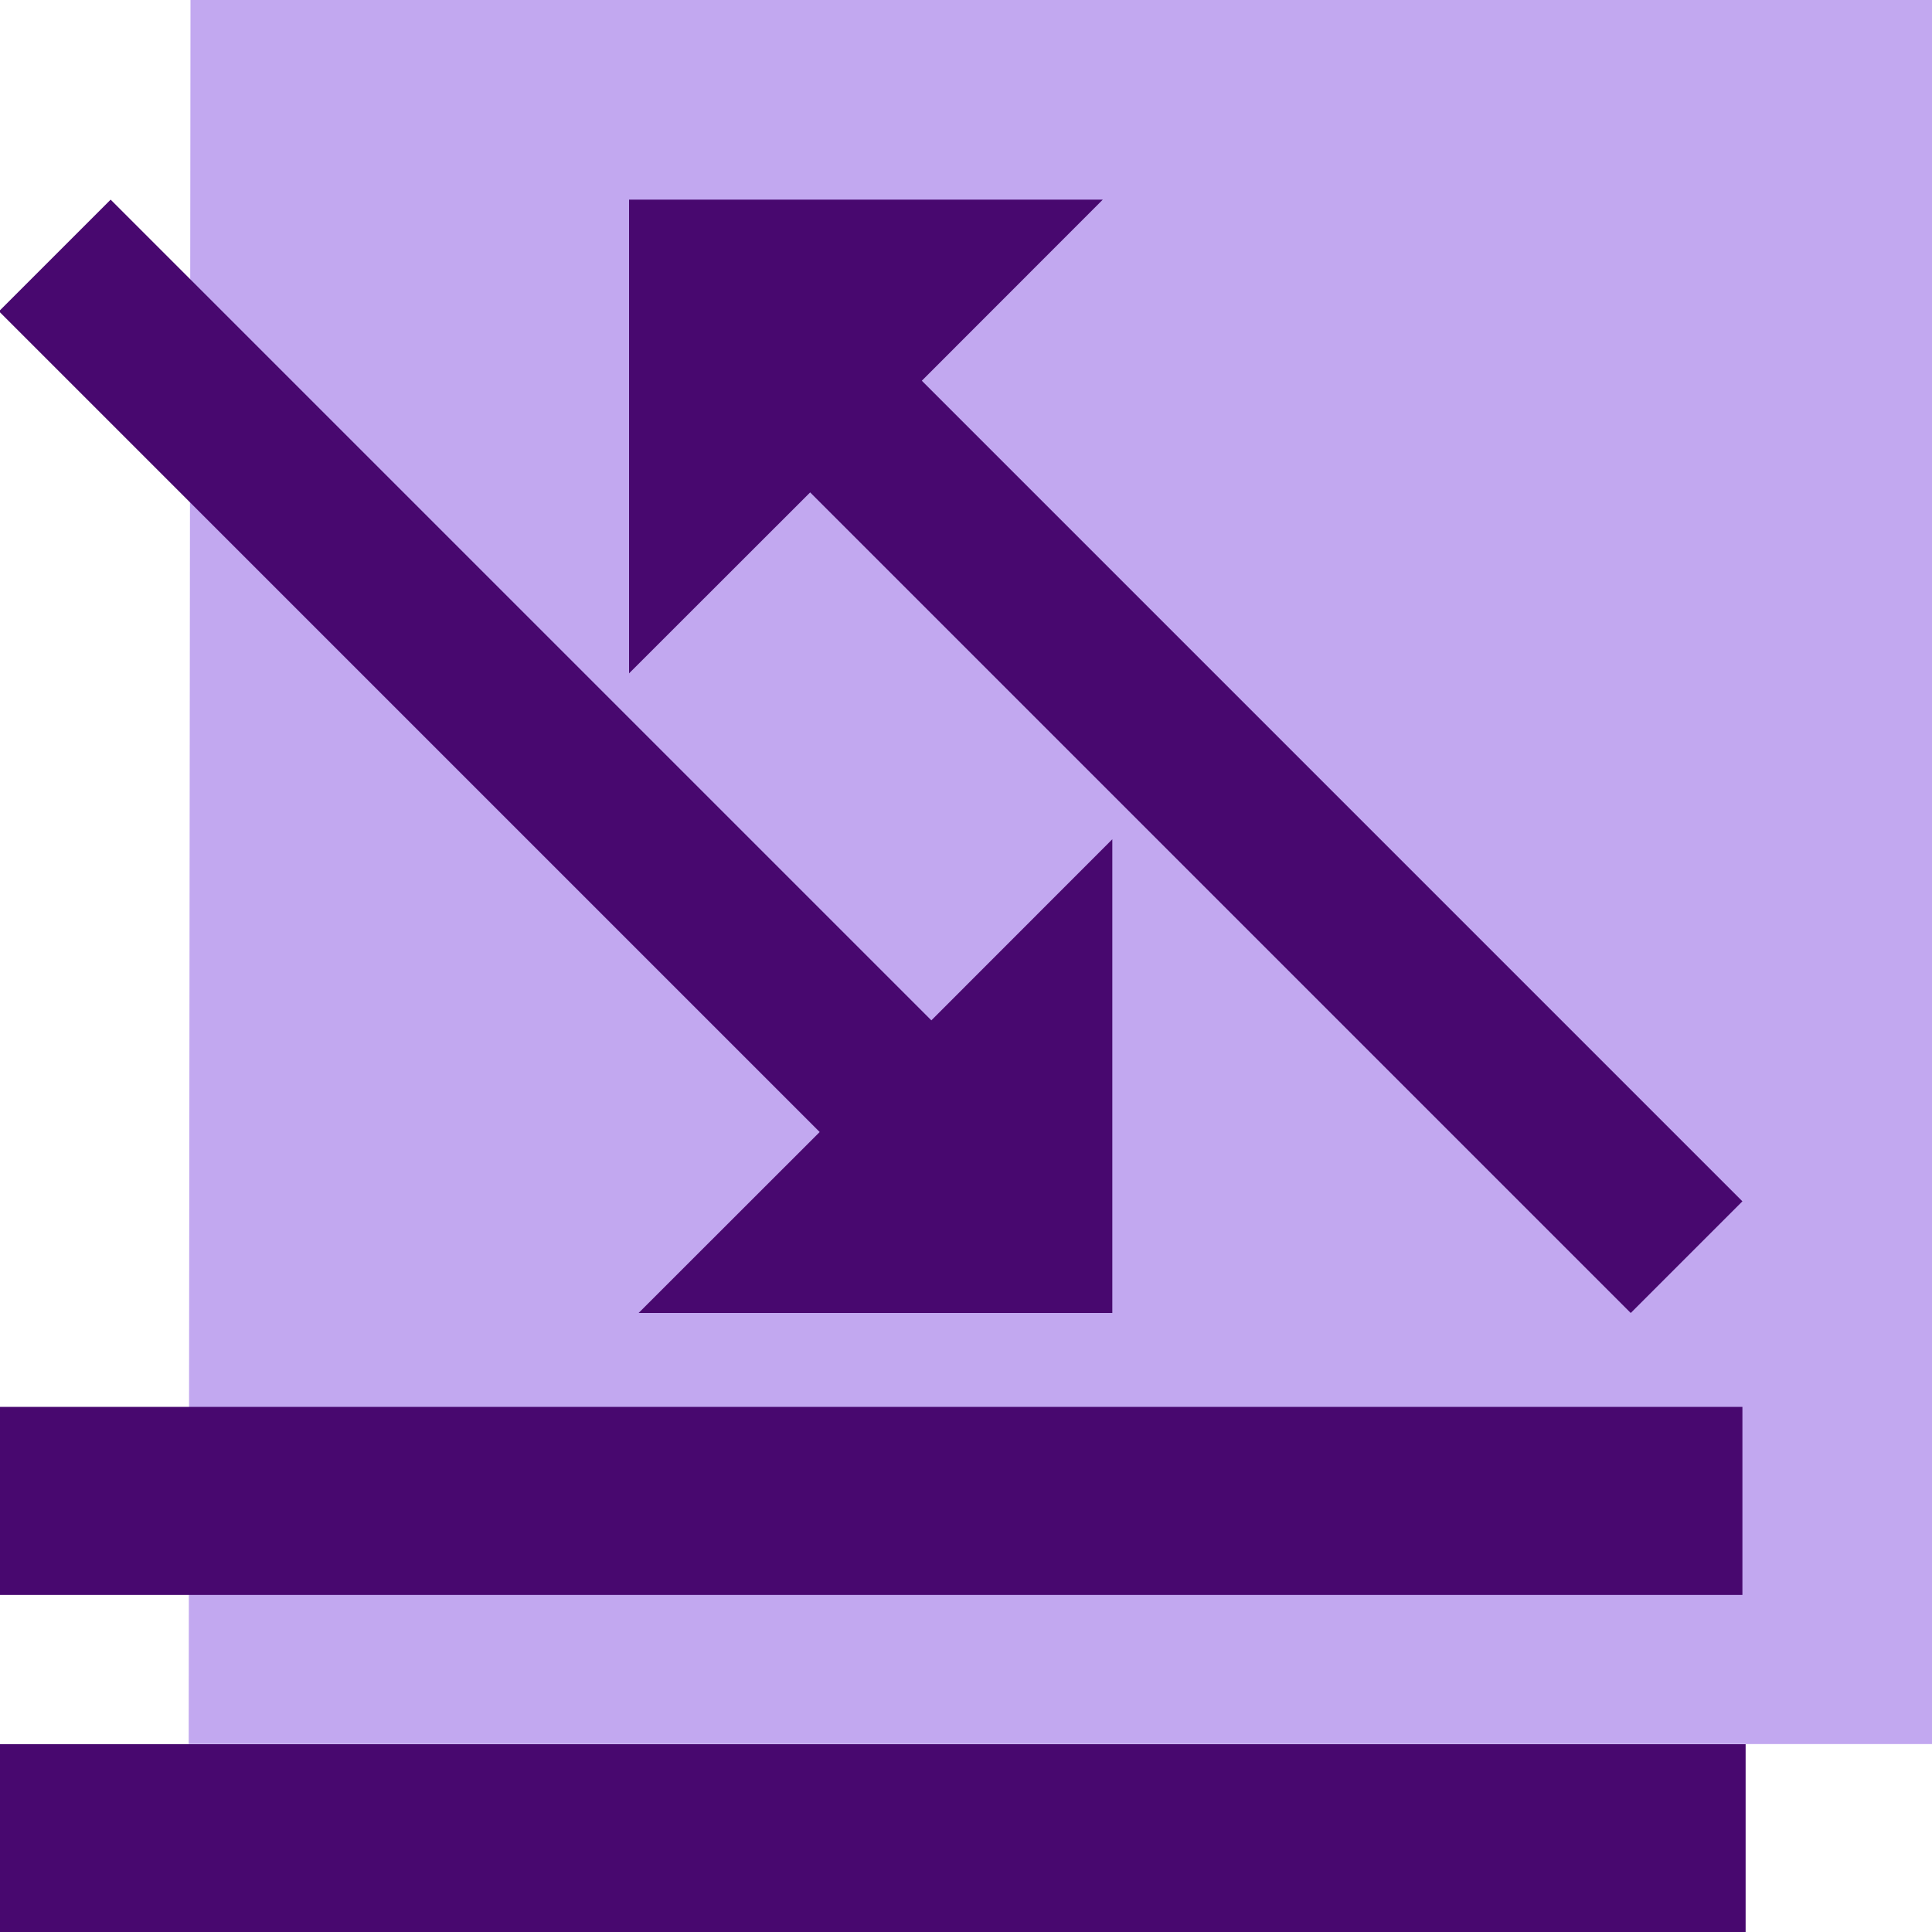
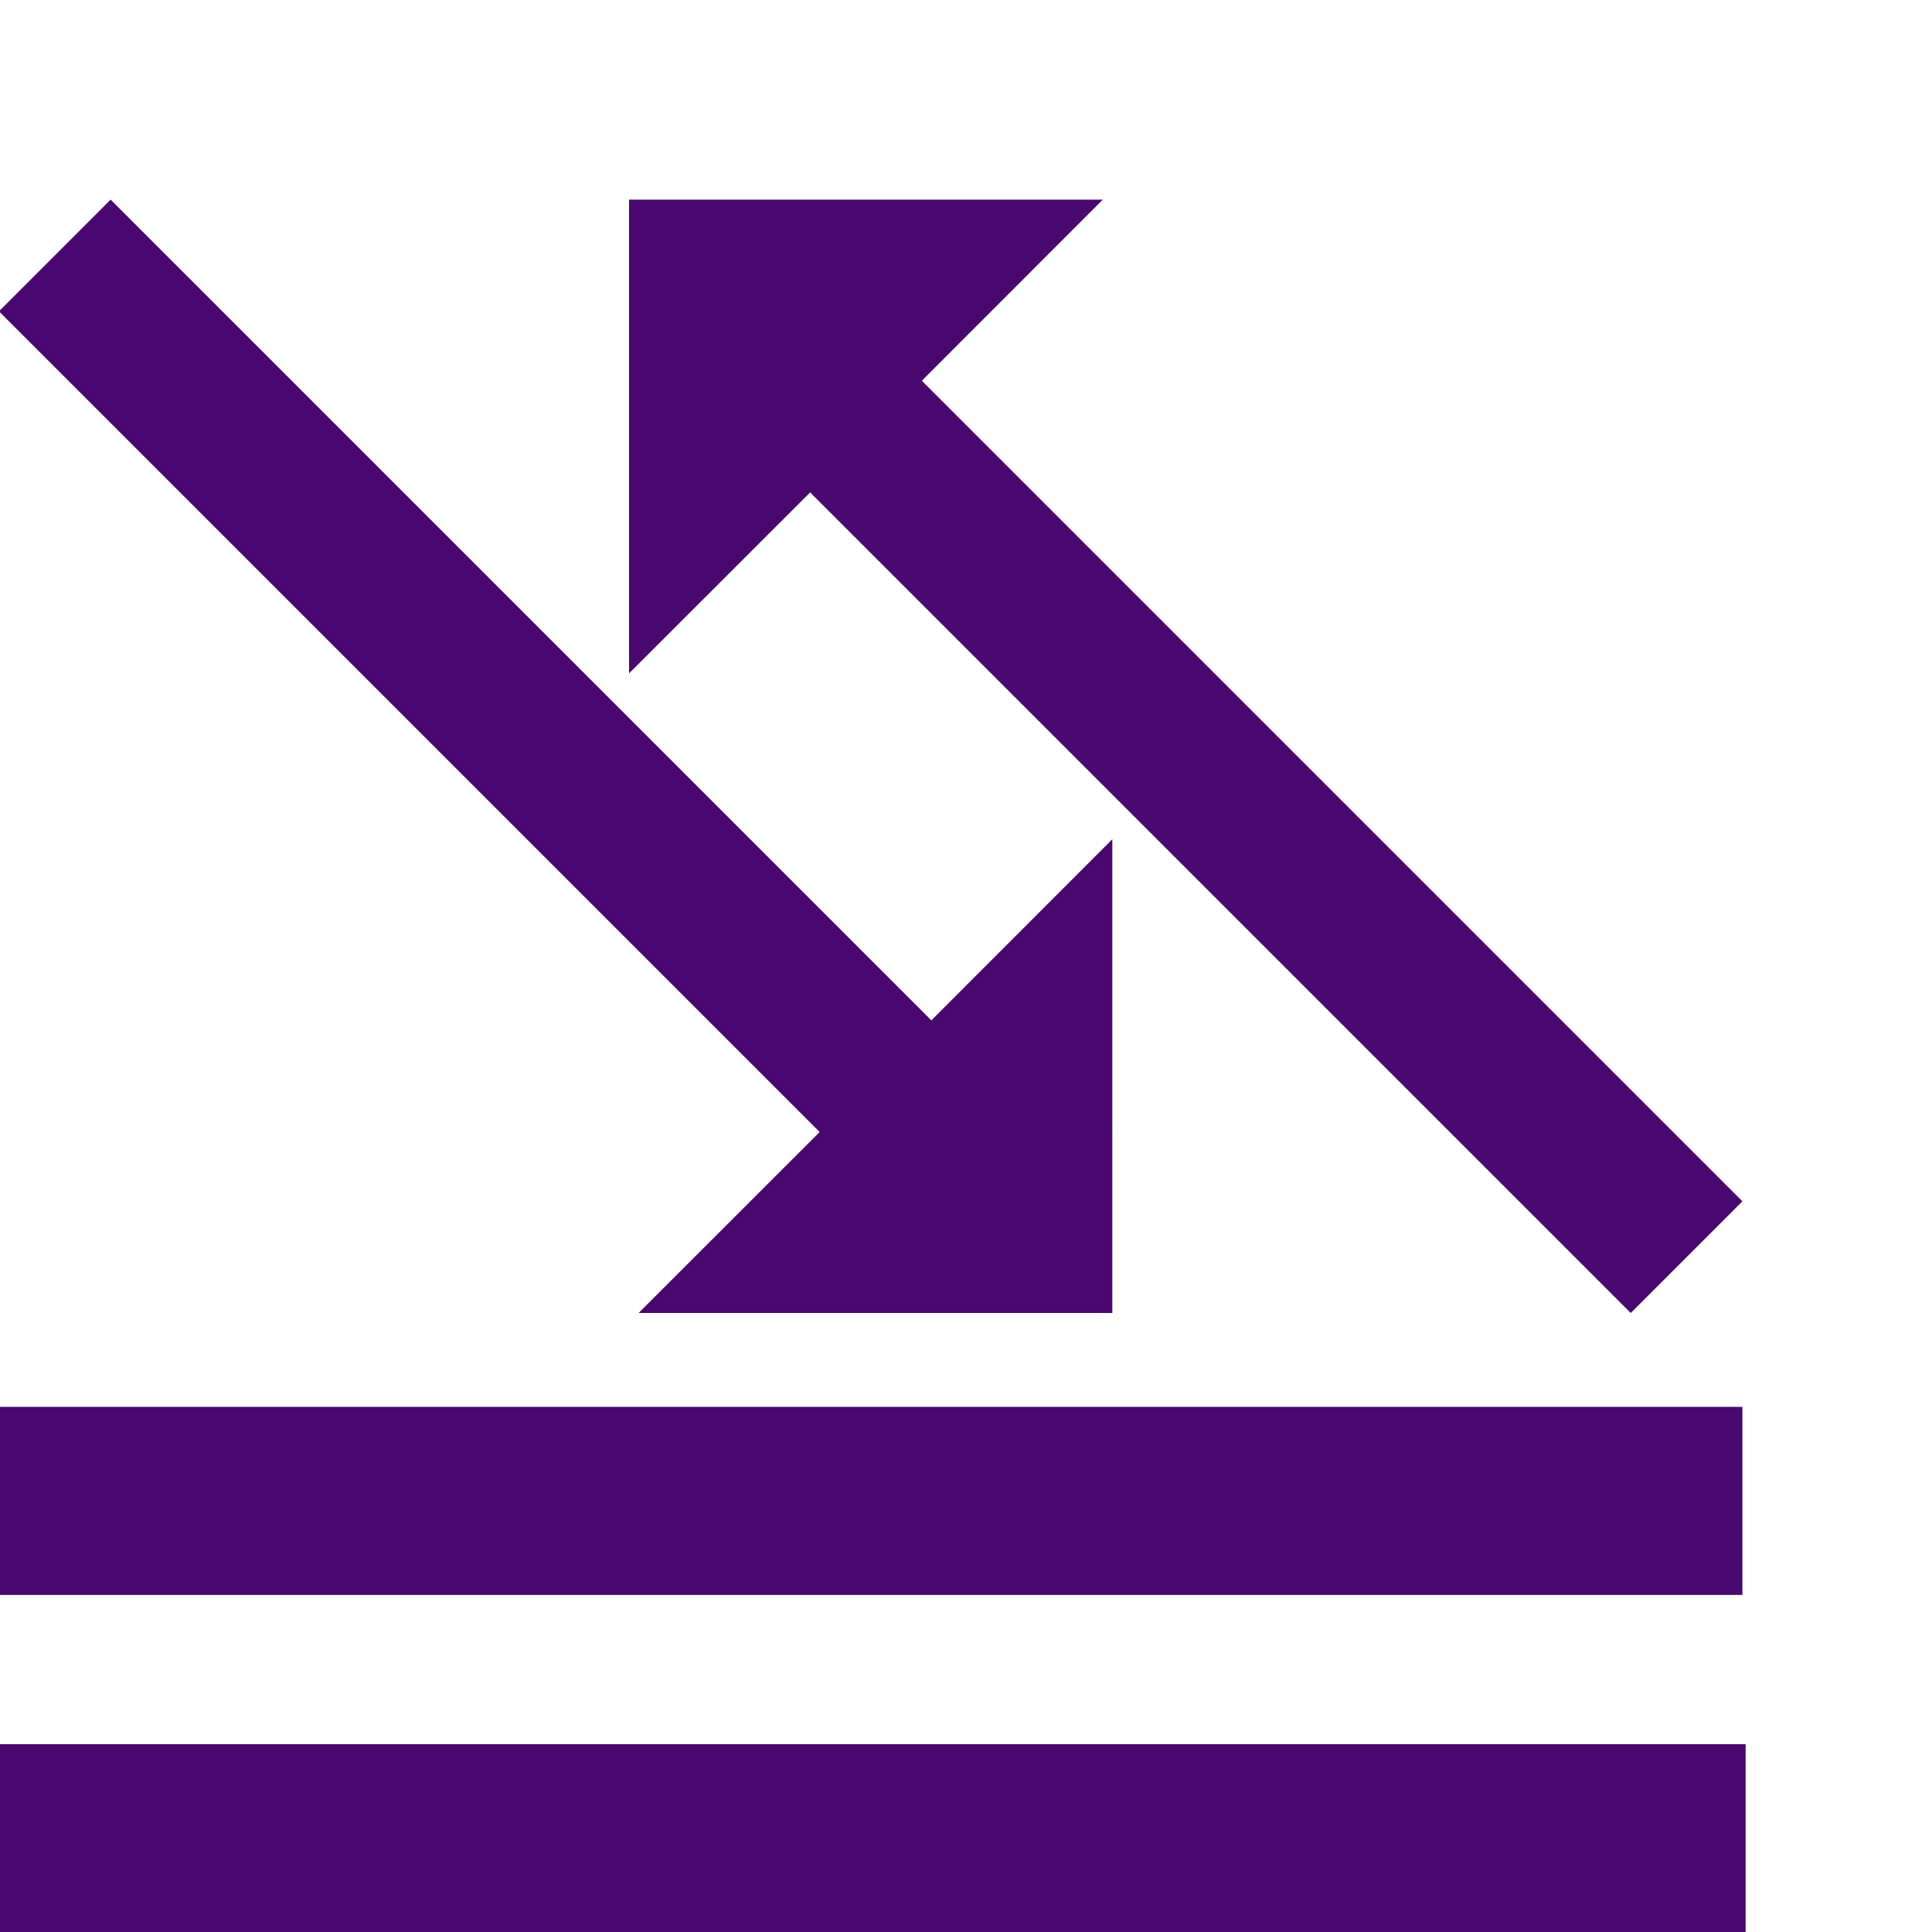
<svg xmlns="http://www.w3.org/2000/svg" data-name="Layer 1" viewBox="0 0 150 150">
-   <path d="M14.65 135.41h135.47V0L14.79-.09l-.14 135.5z" style="fill:#c2a8f0" />
  <path d="M0 142.72h135.53M-.08 116.53h135.36" style="fill:none;stroke:#48086f;stroke-miterlimit:10;stroke-width:14.6px" />
  <path d="m8.59 15.5-8.67 8.67 63.72 63.72-14.06 14.05h36.78V65.16L72.31 79.22 8.59 15.5z" style="fill:#48086f" />
  <path d="m135.28 93.27-8.67 8.67L62.9 38.23 48.84 52.28V15.5h36.78L71.57 29.56l63.71 63.71z" style="fill:#48086f" />
</svg>